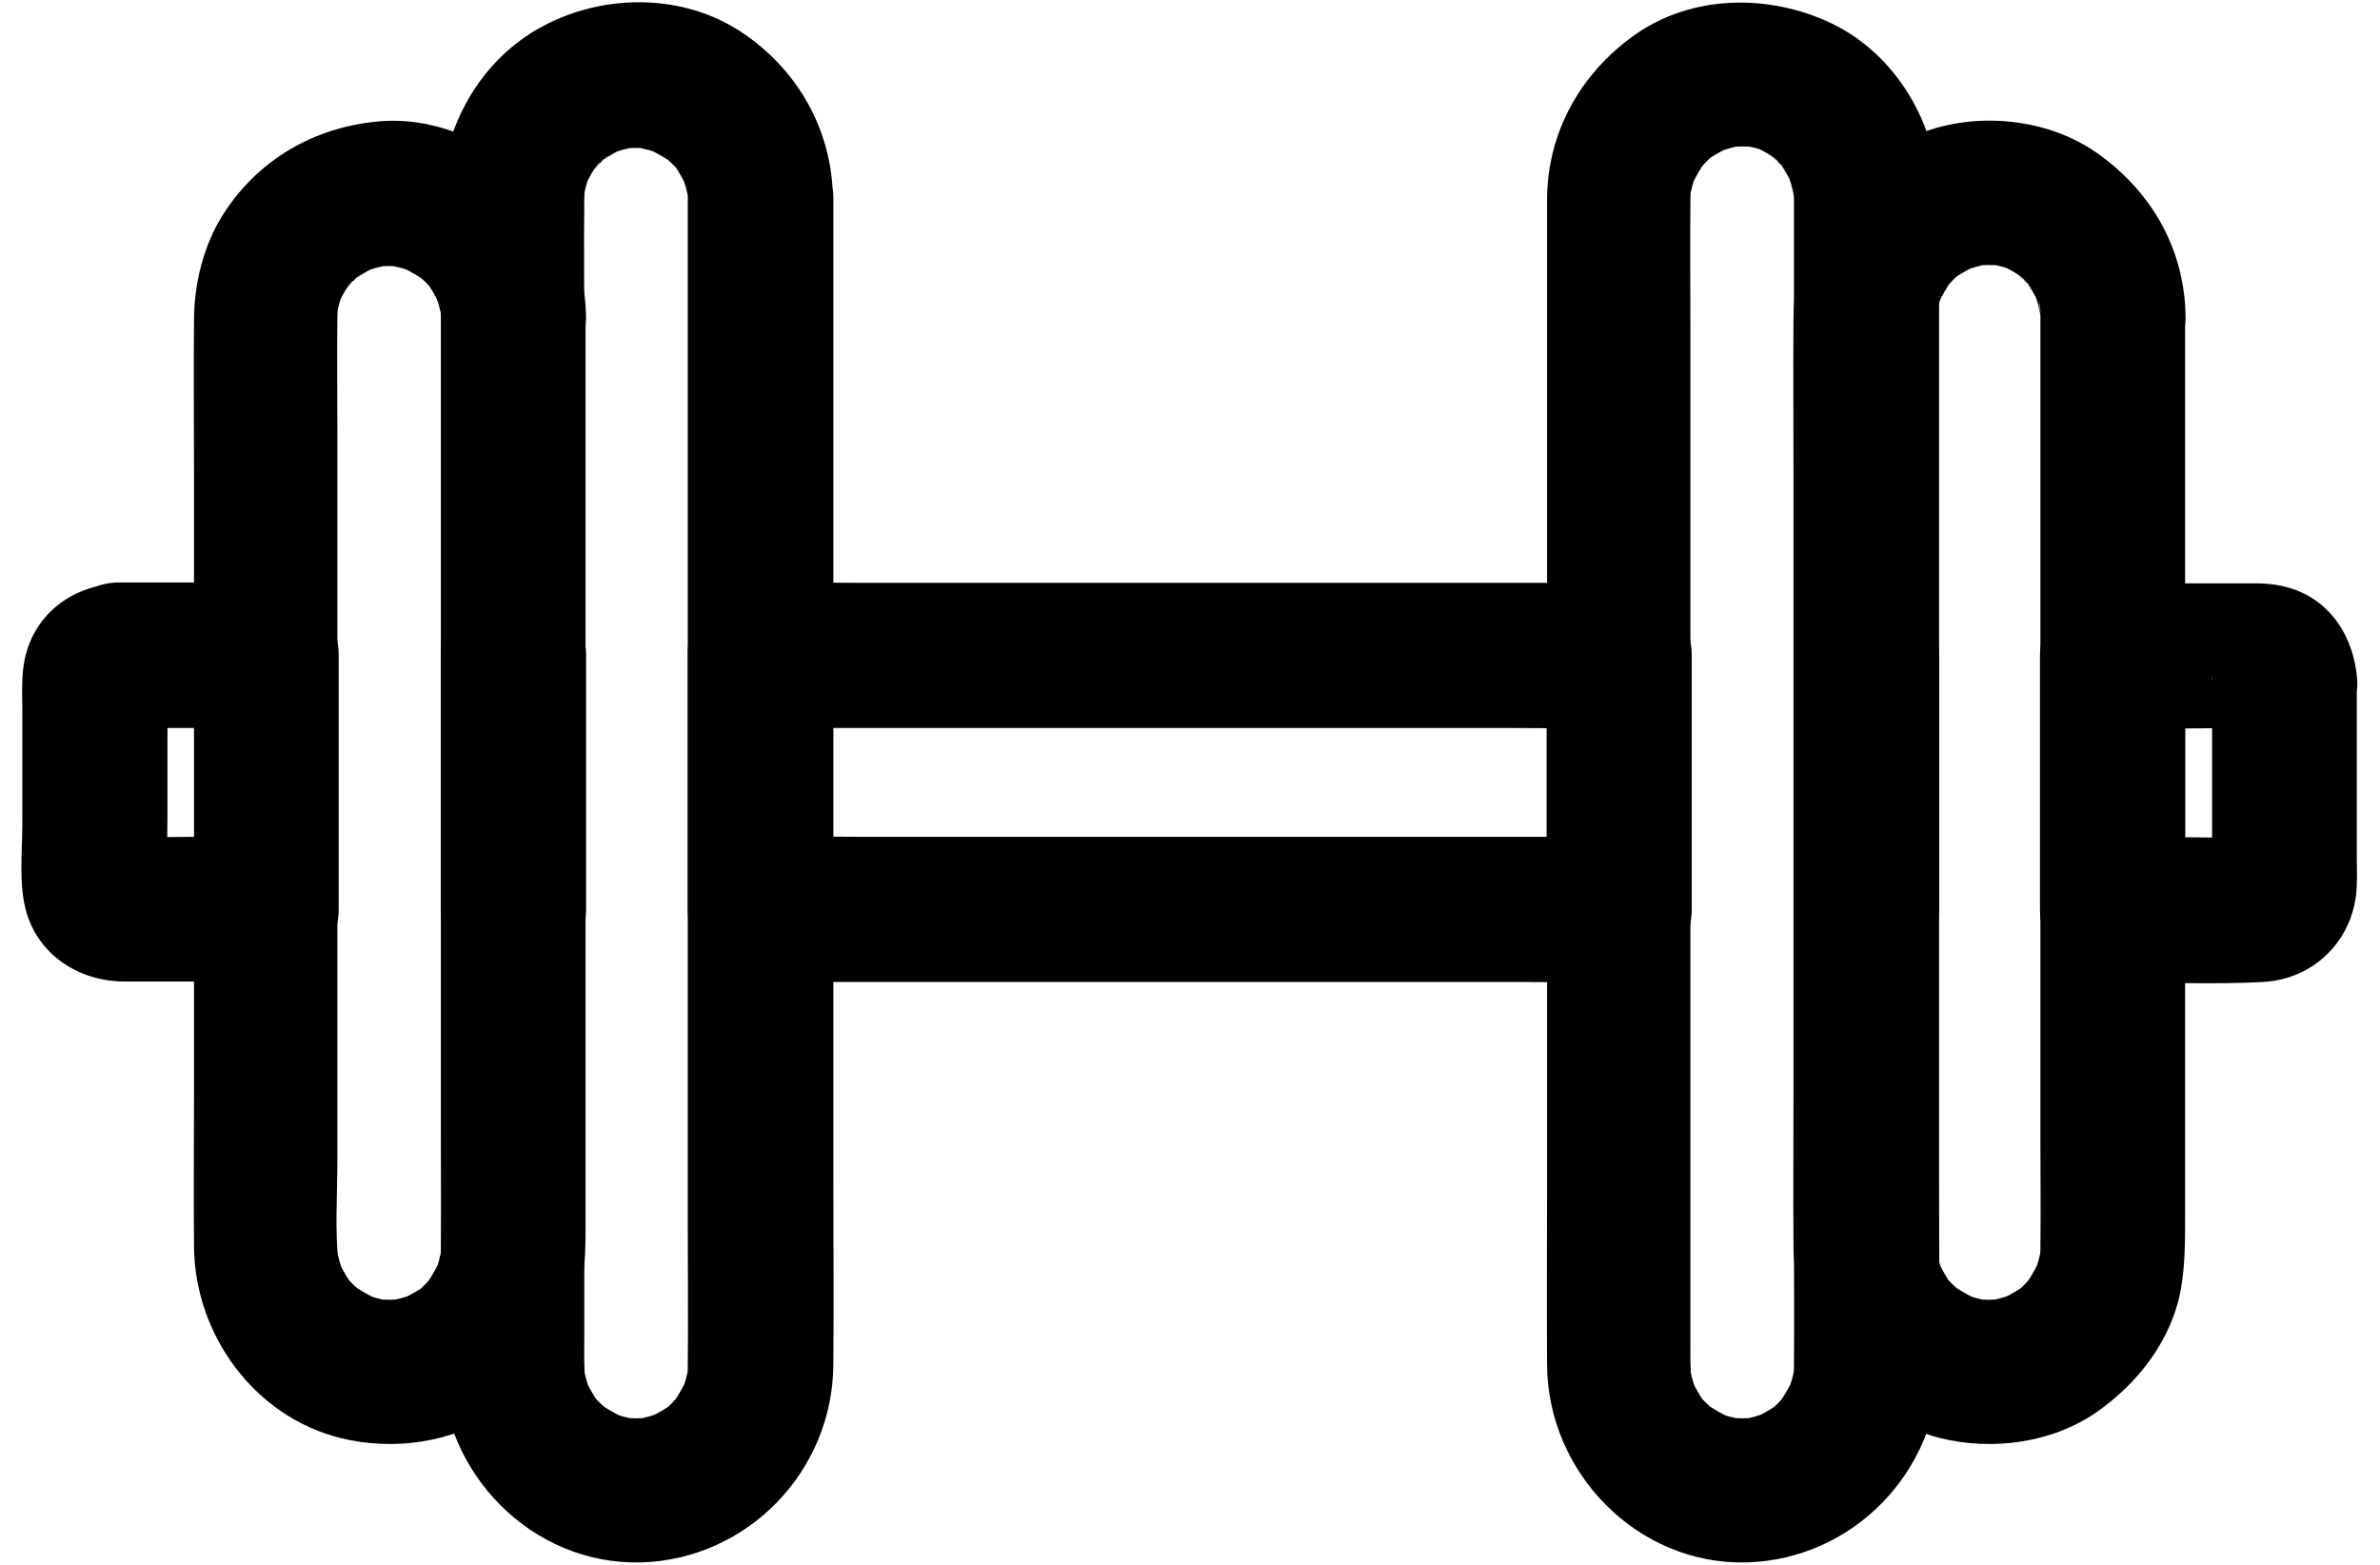
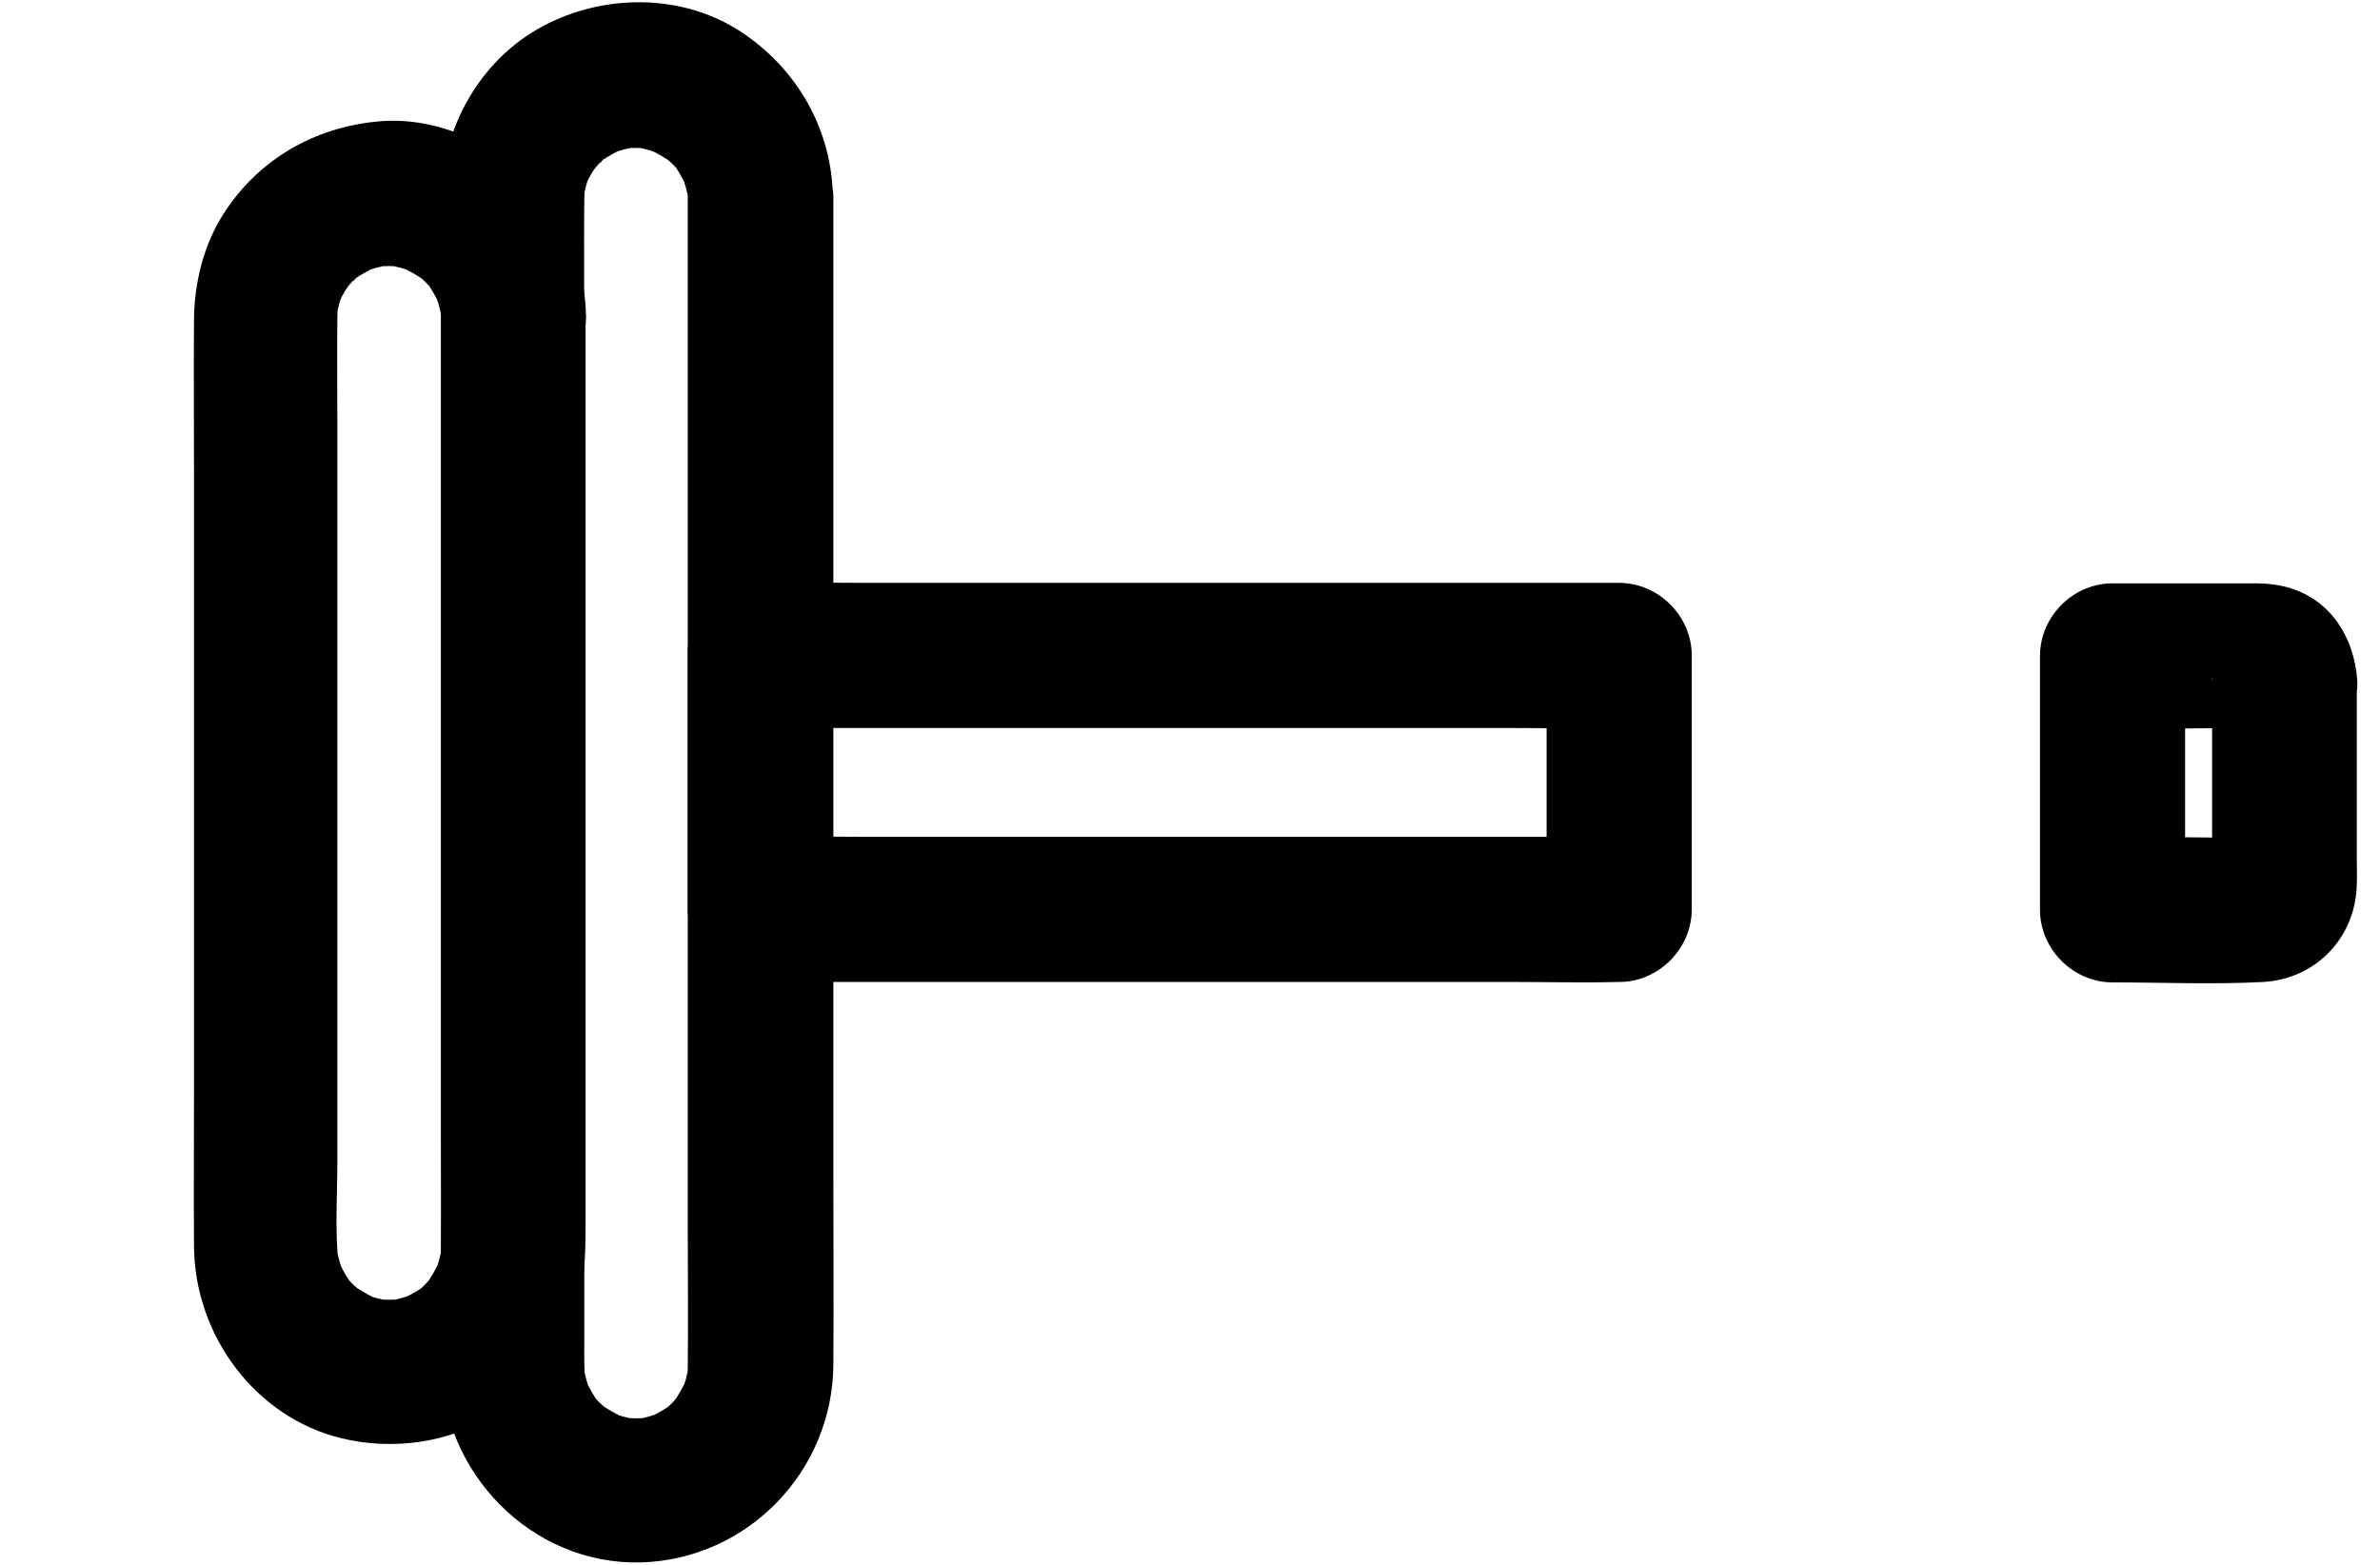
<svg xmlns="http://www.w3.org/2000/svg" width="73" height="48" viewBox="0 0 73 48" fill="none">
-   <path d="M55.025 6.072V9.709V18.341V28.764V37.707C55.025 39.105 55.038 40.503 55.025 41.887C55.025 42.077 55.011 42.254 54.984 42.43C55.011 42.227 55.038 42.036 55.066 41.833C55.011 42.172 54.93 42.484 54.794 42.797C54.862 42.62 54.944 42.444 55.011 42.267C54.916 42.471 54.808 42.674 54.686 42.864C54.414 43.285 54.889 42.647 54.781 42.769C54.699 42.851 54.631 42.946 54.55 43.027C54.482 43.095 54.414 43.163 54.333 43.231C54.061 43.475 54.849 42.878 54.387 43.176C54.197 43.299 53.993 43.407 53.79 43.502C53.966 43.434 54.143 43.353 54.319 43.285C54.007 43.407 53.695 43.502 53.356 43.556C53.559 43.529 53.749 43.502 53.953 43.475C53.614 43.516 53.274 43.516 52.935 43.475C53.139 43.502 53.328 43.529 53.532 43.556C53.193 43.502 52.881 43.421 52.569 43.285C52.745 43.353 52.921 43.434 53.098 43.502C52.894 43.407 52.691 43.299 52.501 43.176C52.08 42.905 52.718 43.38 52.596 43.272C52.514 43.19 52.419 43.122 52.338 43.041C52.27 42.973 52.202 42.905 52.134 42.824C51.89 42.552 52.487 43.339 52.188 42.878C52.066 42.688 51.958 42.484 51.863 42.281C51.931 42.457 52.012 42.634 52.08 42.81C51.958 42.498 51.863 42.186 51.809 41.846C51.836 42.05 51.863 42.24 51.89 42.444C51.836 41.996 51.849 41.521 51.849 41.073V38.508V29.89V19.386V10.347C51.849 8.936 51.836 7.524 51.849 6.113C51.849 5.923 51.863 5.746 51.89 5.57C51.863 5.774 51.836 5.964 51.809 6.167C51.863 5.828 51.944 5.516 52.08 5.204C52.012 5.38 51.931 5.556 51.863 5.733C51.958 5.529 52.066 5.326 52.188 5.136C52.46 4.715 51.985 5.353 52.093 5.231C52.175 5.149 52.243 5.054 52.324 4.973C52.392 4.905 52.46 4.837 52.541 4.769C52.813 4.525 52.026 5.122 52.487 4.824C52.677 4.701 52.881 4.593 53.084 4.498C52.908 4.566 52.731 4.647 52.555 4.715C52.867 4.593 53.179 4.498 53.519 4.444C53.315 4.471 53.125 4.498 52.921 4.525C53.247 4.484 53.573 4.484 53.912 4.511C53.709 4.484 53.519 4.457 53.315 4.43C53.654 4.484 53.993 4.566 54.306 4.701L53.776 4.484C53.98 4.579 54.184 4.674 54.373 4.81C54.563 4.932 54.672 5.136 54.279 4.729C54.346 4.81 54.455 4.878 54.523 4.959C54.591 5.027 54.726 5.122 54.754 5.204C54.686 5.109 54.618 5.014 54.55 4.932C54.591 4.986 54.645 5.054 54.672 5.122C54.794 5.312 54.903 5.502 54.998 5.719L54.781 5.19C54.916 5.516 54.998 5.841 55.052 6.181C55.025 5.977 54.998 5.787 54.971 5.584C54.998 5.76 55.025 5.909 55.025 6.072C55.038 7.239 56.029 8.352 57.251 8.298C58.445 8.244 59.504 7.321 59.476 6.072C59.436 3.86 58.187 1.675 56.165 0.711C54.251 -0.198 51.876 -0.171 50.112 1.091C48.483 2.259 47.479 4.036 47.452 6.059V6.425V13.279V24.977V36.214C47.452 38.101 47.438 39.974 47.452 41.86C47.466 45.158 50.207 48.008 53.573 47.926C56.857 47.831 59.463 45.117 59.476 41.846C59.49 39.933 59.476 38.019 59.476 36.106V24.814V13.17V6.398V6.072C59.476 4.905 58.459 3.792 57.251 3.846C56.029 3.901 55.011 4.824 55.025 6.072Z" fill="black" />
-   <path d="M62.584 9.709V12.6V19.508V27.854V34.952C62.584 36.051 62.598 37.151 62.584 38.264C62.584 38.44 62.571 38.616 62.544 38.793C62.571 38.589 62.598 38.399 62.625 38.196C62.571 38.535 62.489 38.847 62.353 39.159C62.421 38.983 62.503 38.806 62.571 38.63C62.476 38.834 62.367 39.037 62.245 39.227C61.974 39.648 62.449 39.01 62.34 39.132C62.258 39.214 62.191 39.309 62.109 39.39C62.041 39.458 61.974 39.526 61.892 39.594C61.621 39.838 62.408 39.241 61.946 39.539C61.756 39.661 61.553 39.77 61.349 39.865L61.879 39.648C61.566 39.77 61.254 39.865 60.915 39.919C61.118 39.892 61.309 39.865 61.512 39.838C61.173 39.879 60.834 39.879 60.494 39.838C60.698 39.865 60.888 39.892 61.091 39.919C60.752 39.865 60.44 39.784 60.128 39.648L60.657 39.865C60.453 39.77 60.25 39.661 60.06 39.539C59.639 39.268 60.277 39.743 60.155 39.634C60.074 39.553 59.978 39.485 59.897 39.404C59.829 39.336 59.761 39.268 59.694 39.186C59.449 38.915 60.046 39.702 59.748 39.241C59.626 39.051 59.517 38.847 59.422 38.644C59.49 38.82 59.571 38.996 59.639 39.173C59.517 38.861 59.422 38.549 59.368 38.209C59.395 38.413 59.422 38.603 59.449 38.806C59.327 37.748 59.408 36.635 59.408 35.59V28.723V20.336V13.102C59.408 11.976 59.395 10.863 59.408 9.736C59.408 9.56 59.422 9.384 59.449 9.207C59.422 9.411 59.395 9.601 59.368 9.804C59.422 9.465 59.504 9.153 59.639 8.841C59.571 9.017 59.49 9.194 59.422 9.37C59.517 9.166 59.626 8.963 59.748 8.773C60.019 8.352 59.544 8.99 59.653 8.868C59.734 8.786 59.802 8.691 59.883 8.61C59.951 8.542 60.019 8.474 60.101 8.406C60.372 8.162 59.585 8.759 60.046 8.461C60.236 8.339 60.44 8.23 60.644 8.135L60.114 8.352C60.426 8.23 60.739 8.135 61.078 8.081C60.874 8.108 60.684 8.135 60.481 8.162C60.806 8.121 61.132 8.121 61.471 8.149C61.268 8.121 61.078 8.094 60.874 8.067C61.214 8.121 61.553 8.203 61.865 8.339C61.688 8.271 61.512 8.189 61.336 8.121C61.539 8.216 61.743 8.311 61.933 8.447C62.123 8.569 62.231 8.773 61.838 8.366C61.906 8.447 62.014 8.515 62.082 8.596C62.15 8.664 62.286 8.759 62.313 8.841C62.245 8.746 62.177 8.651 62.109 8.569C62.15 8.624 62.204 8.691 62.231 8.759C62.353 8.949 62.462 9.139 62.557 9.356L62.34 8.827C62.476 9.153 62.557 9.479 62.611 9.818C62.584 9.614 62.557 9.424 62.53 9.221C62.584 9.397 62.584 9.546 62.584 9.709C62.598 10.876 63.589 11.989 64.81 11.935C66.004 11.881 67.063 10.958 67.036 9.709C67.008 7.687 66.045 5.964 64.444 4.783C63.046 3.738 61.091 3.453 59.422 3.914C56.816 4.647 55.025 7.063 55.011 9.764C54.998 11.379 55.011 12.994 55.011 14.609V24.081V33.486C55.011 35.074 54.998 36.662 55.011 38.25C55.038 40.951 56.871 43.461 59.517 44.113C61.105 44.506 62.937 44.262 64.294 43.326C65.584 42.43 66.629 41.086 66.9 39.499C67.022 38.766 67.022 38.101 67.022 37.381V34.559V25.493V15.776V10.008V9.736C67.022 8.569 66.004 7.456 64.796 7.511C63.616 7.538 62.584 8.461 62.584 9.709Z" fill="black" />
-   <path d="M21.096 6.072V9.709V18.341V28.764V37.707C21.096 39.105 21.11 40.503 21.096 41.887C21.096 42.077 21.083 42.254 21.056 42.43C21.083 42.226 21.11 42.036 21.137 41.833C21.083 42.172 21.001 42.484 20.866 42.796C20.933 42.62 21.015 42.444 21.083 42.267C20.988 42.471 20.879 42.674 20.757 42.864C20.486 43.285 20.961 42.647 20.852 42.769C20.771 42.851 20.703 42.946 20.621 43.027C20.553 43.095 20.486 43.163 20.404 43.231C20.133 43.475 20.92 42.878 20.459 43.176C20.268 43.299 20.065 43.407 19.861 43.502C20.038 43.434 20.214 43.353 20.391 43.285C20.078 43.407 19.766 43.502 19.427 43.556C19.631 43.529 19.821 43.502 20.024 43.475C19.685 43.516 19.346 43.516 19.006 43.475C19.21 43.502 19.4 43.529 19.604 43.556C19.264 43.502 18.952 43.421 18.64 43.285C18.816 43.353 18.993 43.434 19.169 43.502C18.966 43.407 18.762 43.299 18.572 43.176C18.151 42.905 18.789 43.38 18.667 43.271C18.586 43.19 18.491 43.122 18.409 43.041C18.341 42.973 18.273 42.905 18.206 42.824C17.961 42.552 18.558 43.339 18.26 42.878C18.138 42.688 18.029 42.484 17.934 42.281C18.002 42.457 18.084 42.634 18.151 42.81C18.029 42.498 17.934 42.186 17.88 41.846C17.907 42.05 17.934 42.24 17.961 42.444C17.907 41.996 17.921 41.521 17.921 41.073V38.508V29.89V19.426V10.415C17.921 8.99 17.907 7.565 17.921 6.14C17.921 5.964 17.934 5.801 17.948 5.624C17.921 5.828 17.893 6.018 17.866 6.221C17.921 5.882 18.002 5.543 18.138 5.231L17.921 5.76C18.016 5.556 18.111 5.353 18.246 5.163C18.369 4.973 18.572 4.864 18.165 5.258C18.246 5.19 18.314 5.081 18.396 5.014C18.463 4.946 18.558 4.81 18.64 4.783C18.545 4.851 18.45 4.919 18.369 4.986C18.423 4.946 18.491 4.891 18.558 4.864C18.748 4.742 18.939 4.634 19.156 4.539C18.979 4.606 18.803 4.688 18.626 4.756C18.952 4.62 19.278 4.539 19.617 4.484C19.413 4.511 19.224 4.539 19.02 4.566C19.346 4.525 19.671 4.525 20.011 4.579C19.807 4.552 19.617 4.525 19.413 4.498C19.753 4.552 20.065 4.634 20.377 4.769L19.848 4.552C20.051 4.647 20.255 4.756 20.445 4.878C20.866 5.149 20.228 4.674 20.35 4.783C20.431 4.864 20.526 4.932 20.608 5.014C20.676 5.081 20.744 5.149 20.811 5.231C21.056 5.502 20.459 4.715 20.757 5.176C20.879 5.366 20.988 5.57 21.083 5.774C21.015 5.597 20.933 5.421 20.866 5.244C20.988 5.556 21.083 5.869 21.137 6.208C21.11 6.004 21.083 5.814 21.056 5.611C21.083 5.733 21.096 5.909 21.096 6.072C21.11 7.239 22.101 8.352 23.322 8.298C24.516 8.244 25.561 7.321 25.548 6.072C25.521 3.982 24.462 2.123 22.738 0.983C20.933 -0.211 18.518 -0.198 16.645 0.806C14.731 1.824 13.551 3.928 13.537 6.072V6.439V13.292V24.991V36.214C13.537 38.101 13.524 39.974 13.537 41.86C13.551 45.158 16.292 48.008 19.658 47.926C22.942 47.831 25.548 45.117 25.561 41.846C25.575 39.933 25.561 38.019 25.561 36.106V24.814V13.17V6.398V6.072C25.561 4.905 24.544 3.792 23.336 3.846C22.128 3.901 21.096 4.824 21.096 6.072Z" fill="black" />
+   <path d="M21.096 6.072V9.709V18.341V28.764V37.707C21.096 39.105 21.11 40.503 21.096 41.887C21.096 42.077 21.083 42.254 21.056 42.43C21.083 42.226 21.11 42.036 21.137 41.833C21.083 42.172 21.001 42.484 20.866 42.796C20.933 42.62 21.015 42.444 21.083 42.267C20.988 42.471 20.879 42.674 20.757 42.864C20.486 43.285 20.961 42.647 20.852 42.769C20.771 42.851 20.703 42.946 20.621 43.027C20.553 43.095 20.486 43.163 20.404 43.231C20.133 43.475 20.92 42.878 20.459 43.176C20.268 43.299 20.065 43.407 19.861 43.502C20.038 43.434 20.214 43.353 20.391 43.285C20.078 43.407 19.766 43.502 19.427 43.556C19.631 43.529 19.821 43.502 20.024 43.475C19.685 43.516 19.346 43.516 19.006 43.475C19.21 43.502 19.4 43.529 19.604 43.556C19.264 43.502 18.952 43.421 18.64 43.285C18.816 43.353 18.993 43.434 19.169 43.502C18.966 43.407 18.762 43.299 18.572 43.176C18.151 42.905 18.789 43.38 18.667 43.271C18.586 43.19 18.491 43.122 18.409 43.041C18.341 42.973 18.273 42.905 18.206 42.824C17.961 42.552 18.558 43.339 18.26 42.878C18.138 42.688 18.029 42.484 17.934 42.281C18.002 42.457 18.084 42.634 18.151 42.81C18.029 42.498 17.934 42.186 17.88 41.846C17.907 42.05 17.934 42.24 17.961 42.444C17.907 41.996 17.921 41.521 17.921 41.073V38.508V29.89V19.426V10.415C17.921 8.99 17.907 7.565 17.921 6.14C17.921 5.964 17.934 5.801 17.948 5.624C17.921 5.828 17.893 6.018 17.866 6.221C17.921 5.882 18.002 5.543 18.138 5.231L17.921 5.76C18.016 5.556 18.111 5.353 18.246 5.163C18.369 4.973 18.572 4.864 18.165 5.258C18.246 5.19 18.314 5.081 18.396 5.014C18.463 4.946 18.558 4.81 18.64 4.783C18.545 4.851 18.45 4.919 18.369 4.986C18.423 4.946 18.491 4.891 18.558 4.864C18.748 4.742 18.939 4.634 19.156 4.539C18.979 4.606 18.803 4.688 18.626 4.756C18.952 4.62 19.278 4.539 19.617 4.484C19.413 4.511 19.224 4.539 19.02 4.566C19.346 4.525 19.671 4.525 20.011 4.579C19.807 4.552 19.617 4.525 19.413 4.498C19.753 4.552 20.065 4.634 20.377 4.769L19.848 4.552C20.051 4.647 20.255 4.756 20.445 4.878C20.866 5.149 20.228 4.674 20.35 4.783C20.431 4.864 20.526 4.932 20.608 5.014C20.676 5.081 20.744 5.149 20.811 5.231C21.056 5.502 20.459 4.715 20.757 5.176C20.879 5.366 20.988 5.57 21.083 5.774C21.015 5.597 20.933 5.421 20.866 5.244C20.988 5.556 21.083 5.869 21.137 6.208C21.11 6.004 21.083 5.814 21.056 5.611C21.083 5.733 21.096 5.909 21.096 6.072C21.11 7.239 22.101 8.352 23.322 8.298C24.516 8.244 25.561 7.321 25.548 6.072C25.521 3.982 24.462 2.123 22.738 0.983C20.933 -0.211 18.518 -0.198 16.645 0.806C14.731 1.824 13.551 3.928 13.537 6.072V6.439V13.292V24.991V36.214C13.537 38.101 13.524 39.974 13.537 41.86C13.551 45.158 16.292 48.008 19.658 47.926C22.942 47.831 25.548 45.117 25.561 41.846C25.575 39.933 25.561 38.019 25.561 36.106V24.814V6.398V6.072C25.561 4.905 24.544 3.792 23.336 3.846C22.128 3.901 21.096 4.824 21.096 6.072Z" fill="black" />
  <path d="M13.524 9.709V12.6V19.508V27.854V34.952C13.524 36.051 13.537 37.151 13.524 38.264C13.524 38.44 13.51 38.616 13.483 38.793C13.51 38.589 13.537 38.399 13.564 38.196C13.51 38.535 13.428 38.847 13.293 39.159C13.361 38.983 13.442 38.806 13.51 38.63C13.415 38.834 13.306 39.037 13.184 39.227C12.913 39.648 13.388 39.01 13.279 39.132C13.198 39.214 13.13 39.309 13.049 39.39C12.981 39.458 12.913 39.526 12.831 39.594C12.56 39.838 13.347 39.241 12.886 39.539C12.696 39.661 12.492 39.77 12.289 39.865L12.818 39.648C12.506 39.77 12.194 39.865 11.854 39.919C12.058 39.892 12.248 39.865 12.451 39.838C12.112 39.879 11.773 39.879 11.434 39.838C11.637 39.865 11.827 39.892 12.031 39.919C11.691 39.865 11.379 39.784 11.067 39.648L11.596 39.865C11.393 39.77 11.189 39.661 10.999 39.539C10.579 39.268 11.216 39.743 11.094 39.634C11.013 39.553 10.918 39.485 10.836 39.404C10.768 39.336 10.701 39.268 10.633 39.186C10.389 38.915 10.986 39.702 10.687 39.241C10.565 39.051 10.456 38.847 10.361 38.644C10.429 38.82 10.511 38.996 10.579 39.173C10.456 38.861 10.361 38.549 10.307 38.209C10.334 38.413 10.361 38.603 10.389 38.806C10.266 37.761 10.348 36.649 10.348 35.604V28.75V20.376V13.156C10.348 12.016 10.334 10.89 10.348 9.75C10.348 9.587 10.361 9.411 10.375 9.248C10.348 9.451 10.321 9.641 10.293 9.845C10.348 9.506 10.429 9.166 10.565 8.854L10.348 9.384C10.443 9.18 10.538 8.976 10.674 8.786C10.796 8.596 10.999 8.488 10.592 8.881C10.674 8.814 10.741 8.705 10.823 8.637C10.891 8.569 10.986 8.434 11.067 8.406C10.972 8.474 10.877 8.542 10.796 8.61C10.85 8.569 10.918 8.515 10.986 8.488C11.176 8.366 11.366 8.257 11.583 8.162L11.053 8.379C11.379 8.244 11.705 8.162 12.044 8.108C11.841 8.135 11.651 8.162 11.447 8.189C11.773 8.149 12.098 8.149 12.438 8.203C12.234 8.176 12.044 8.149 11.841 8.121C12.18 8.176 12.492 8.257 12.804 8.393C12.628 8.325 12.451 8.244 12.275 8.176C12.479 8.271 12.682 8.379 12.872 8.501C13.293 8.773 12.655 8.298 12.777 8.406C12.858 8.488 12.954 8.556 13.035 8.637C13.103 8.705 13.171 8.773 13.239 8.854C13.483 9.126 12.886 8.339 13.184 8.8C13.306 8.99 13.415 9.194 13.51 9.397C13.442 9.221 13.361 9.044 13.293 8.868C13.415 9.18 13.51 9.492 13.564 9.831C13.537 9.628 13.51 9.438 13.483 9.234C13.51 9.37 13.524 9.546 13.524 9.709C13.537 10.876 14.528 11.989 15.749 11.935C16.944 11.881 17.988 10.958 17.975 9.709C17.948 8.094 17.296 6.479 16.102 5.366C14.908 4.267 13.239 3.575 11.61 3.724C9.642 3.901 7.918 4.891 6.846 6.574C6.249 7.511 5.964 8.664 5.951 9.764C5.937 11.379 5.951 12.994 5.951 14.609V24.081V33.486C5.951 35.074 5.937 36.662 5.951 38.25C5.978 40.951 7.81 43.461 10.456 44.113C12.044 44.506 13.876 44.262 15.233 43.326C16.523 42.43 17.568 41.086 17.839 39.499C17.961 38.766 17.961 38.101 17.961 37.381V34.559V25.493V15.776V10.008V9.736C17.961 8.569 16.944 7.456 15.736 7.511C14.541 7.538 13.524 8.461 13.524 9.709Z" fill="black" />
-   <path d="M3.657 22.331H8.19L5.964 20.105V26.918V27.895L8.19 25.669H5.883C5.109 25.669 4.322 25.71 3.562 25.656C3.766 25.683 3.956 25.71 4.159 25.737C4.091 25.724 4.037 25.71 3.969 25.683L4.498 25.9C4.308 25.791 4.376 25.859 4.716 26.09C4.946 26.429 5.014 26.497 4.906 26.307C4.973 26.484 5.055 26.66 5.123 26.836C5.096 26.782 5.082 26.714 5.068 26.646C5.096 26.85 5.123 27.04 5.15 27.244C5.096 26.511 5.136 25.778 5.136 25.045V21.611C5.136 21.326 5.123 21.028 5.15 20.729C5.123 20.933 5.096 21.123 5.068 21.326C5.082 21.259 5.096 21.204 5.123 21.136C5.055 21.313 4.973 21.489 4.906 21.666C5.014 21.476 4.946 21.544 4.716 21.883C4.376 22.114 4.308 22.181 4.498 22.073L3.969 22.29C4.023 22.263 4.091 22.249 4.159 22.236C3.956 22.263 3.766 22.29 3.562 22.317C3.589 22.344 3.616 22.331 3.657 22.331C4.254 22.29 4.797 22.114 5.231 21.679C5.611 21.299 5.91 20.661 5.883 20.105C5.828 18.965 4.906 17.798 3.657 17.879C2.598 17.947 1.648 18.409 1.092 19.345C0.807 19.834 0.698 20.349 0.685 20.892C0.671 21.204 0.685 21.516 0.685 21.815V25.276C0.685 26.144 0.563 27.162 0.821 28.017C1.228 29.347 2.476 30.107 3.82 30.107H5.177H8.163C9.371 30.107 10.389 29.089 10.389 27.881V21.069V20.091C10.389 18.884 9.371 17.866 8.163 17.866H3.657C2.49 17.866 1.377 18.884 1.431 20.091C1.486 21.313 2.408 22.331 3.657 22.331Z" fill="black" />
-   <path d="M15.749 22.331L13.523 20.105V26.918V27.895L15.749 25.669L17.975 27.895V21.082V20.105C17.975 18.938 16.957 17.825 15.749 17.879C14.541 17.934 13.523 18.856 13.523 20.105V26.918V27.895C13.523 29.103 14.541 30.121 15.749 30.121C16.957 30.121 17.975 29.103 17.975 27.895V21.082V20.105C17.975 18.897 16.957 17.879 15.749 17.879C14.582 17.879 13.469 18.897 13.523 20.105C13.578 21.313 14.514 22.331 15.749 22.331Z" fill="black" />
  <path d="M23.322 22.331H25.941H32.225H39.839H46.421C47.493 22.331 48.565 22.358 49.623 22.331H49.664L47.438 20.105V26.918V27.895L49.664 25.669H47.045H40.761H33.148H26.566C25.494 25.669 24.421 25.642 23.363 25.669H23.322L25.548 27.895V21.082V20.105C25.548 18.938 24.53 17.825 23.322 17.879C22.114 17.933 21.096 18.856 21.096 20.105V26.918V27.895C21.096 29.103 22.114 30.121 23.322 30.121H25.941H32.225H39.839H46.421C47.493 30.121 48.565 30.148 49.623 30.121H49.664C50.872 30.121 51.89 29.103 51.89 27.895V21.082V20.105C51.89 18.897 50.872 17.879 49.664 17.879H47.045H40.761H33.148H26.566C25.494 17.879 24.421 17.852 23.363 17.879H23.322C22.155 17.879 21.042 18.897 21.096 20.105C21.151 21.313 22.073 22.331 23.322 22.331Z" fill="black" />
-   <path d="M57.251 22.331L55.025 20.105V26.918V27.895L57.251 25.669L59.476 27.895V21.082V20.105C59.476 18.938 58.458 17.825 57.251 17.879C56.043 17.934 55.025 18.856 55.025 20.105V26.918V27.895C55.025 29.103 56.043 30.121 57.251 30.121C58.458 30.121 59.476 29.103 59.476 27.895V21.082V20.105C59.476 18.897 58.458 17.879 57.251 17.879C56.083 17.879 54.971 18.897 55.025 20.105C55.066 21.313 56.002 22.331 57.251 22.331Z" fill="black" />
  <path d="M67.85 20.851V26.416C67.85 26.701 67.863 26.986 67.836 27.257C67.863 27.053 67.891 26.863 67.918 26.66C67.904 26.728 67.891 26.782 67.863 26.85L68.081 26.321C67.972 26.511 68.04 26.443 68.271 26.104C68.61 25.873 68.678 25.805 68.488 25.913C68.664 25.846 68.841 25.764 69.017 25.696C68.963 25.724 68.895 25.737 68.827 25.751C69.031 25.724 69.221 25.696 69.424 25.669C68.651 25.724 67.863 25.683 67.103 25.683H64.796L67.022 27.909V21.096V20.119L64.796 22.344H67.103C67.877 22.344 68.664 22.303 69.424 22.358C69.221 22.331 69.031 22.303 68.827 22.276C68.895 22.29 68.949 22.303 69.017 22.331C68.841 22.263 68.664 22.181 68.488 22.113C68.678 22.222 68.61 22.154 68.271 21.924C68.04 21.584 67.972 21.516 68.081 21.706L67.863 21.177C67.891 21.231 67.904 21.299 67.918 21.367C67.891 21.163 67.863 20.974 67.836 20.77C67.85 20.784 67.85 20.811 67.85 20.851C67.891 21.448 68.067 21.991 68.501 22.426C68.881 22.806 69.519 23.104 70.076 23.077C71.216 23.023 72.383 22.1 72.301 20.851C72.206 19.562 71.501 18.409 70.211 18.029C69.886 17.933 69.533 17.893 69.18 17.893H67.714H64.796C63.588 17.893 62.571 18.911 62.571 20.119V26.931V27.909C62.571 29.116 63.588 30.134 64.796 30.134C66.33 30.134 67.891 30.202 69.424 30.121C71.053 30.026 72.261 28.736 72.288 27.121C72.301 26.863 72.288 26.606 72.288 26.334V23.131V20.851C72.288 19.684 71.27 18.571 70.062 18.626C68.868 18.666 67.85 19.603 67.85 20.851Z" fill="black" />
</svg>